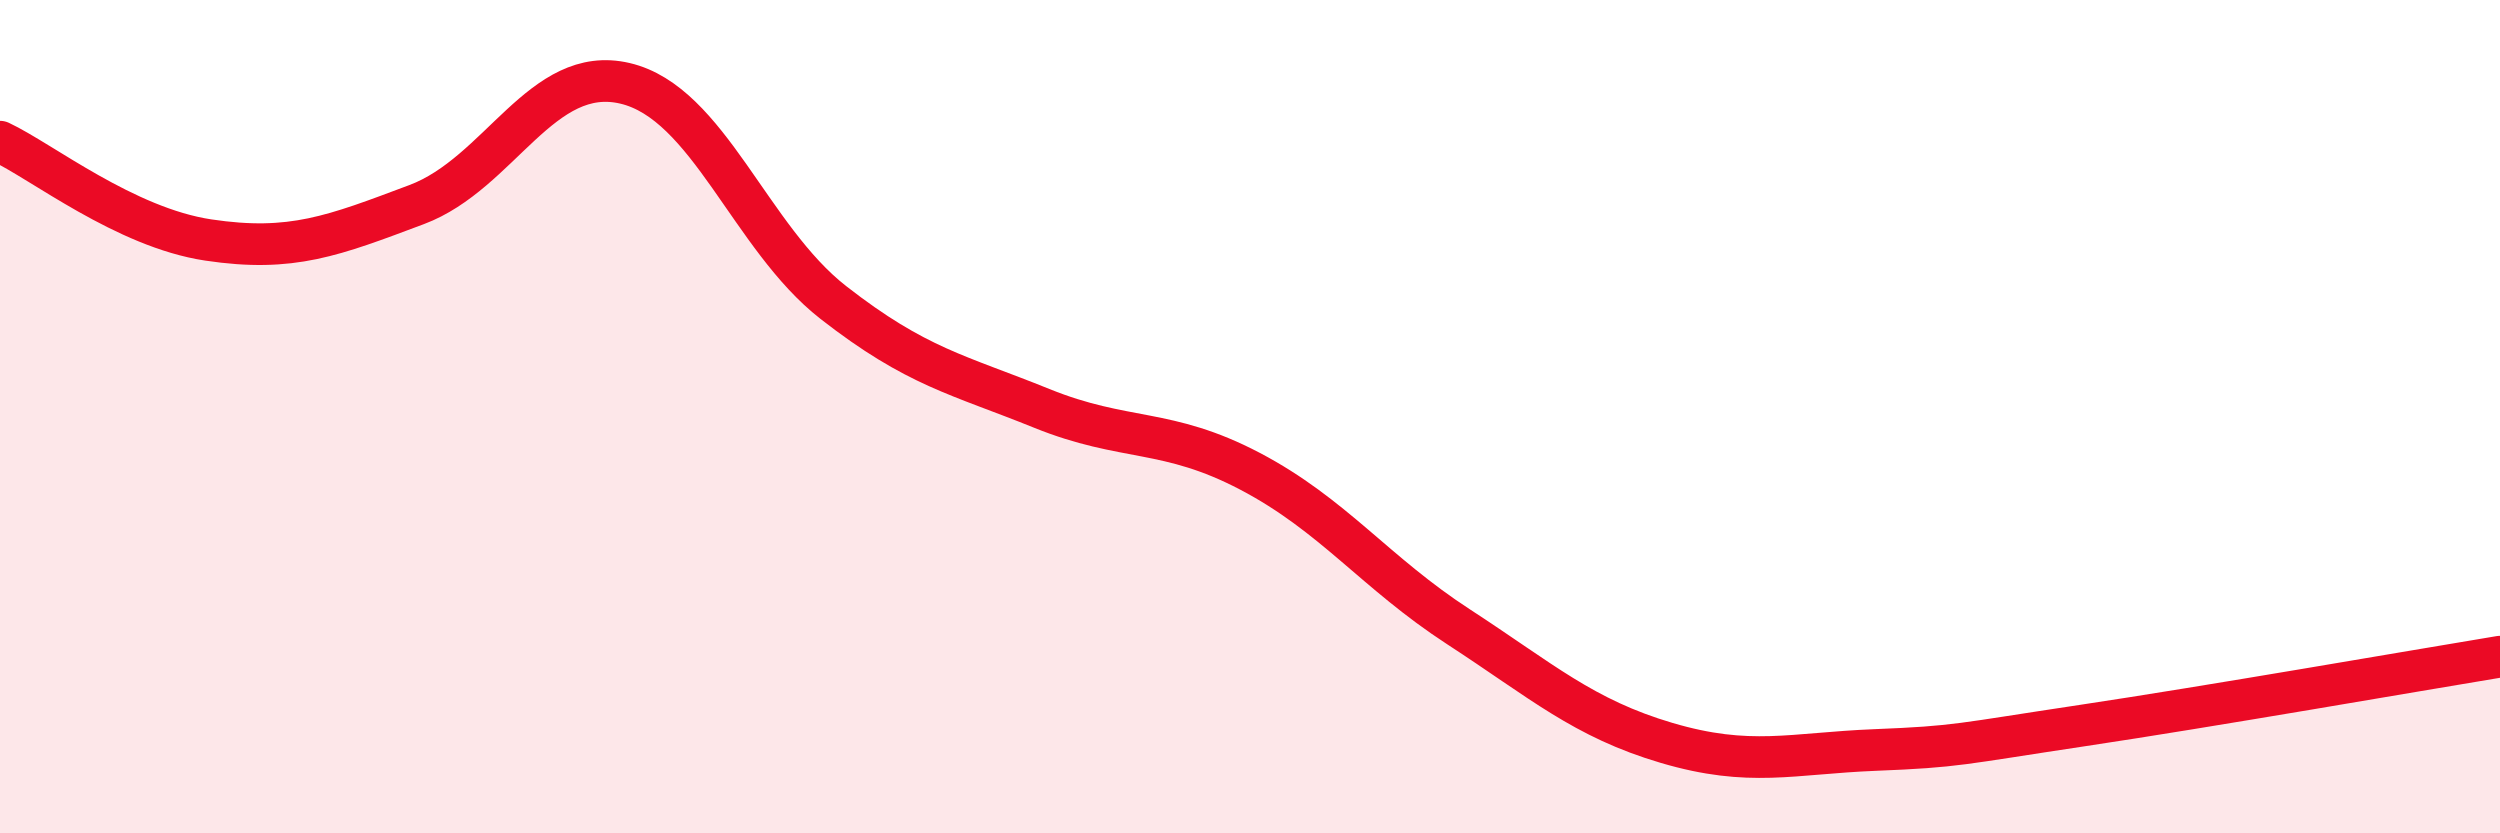
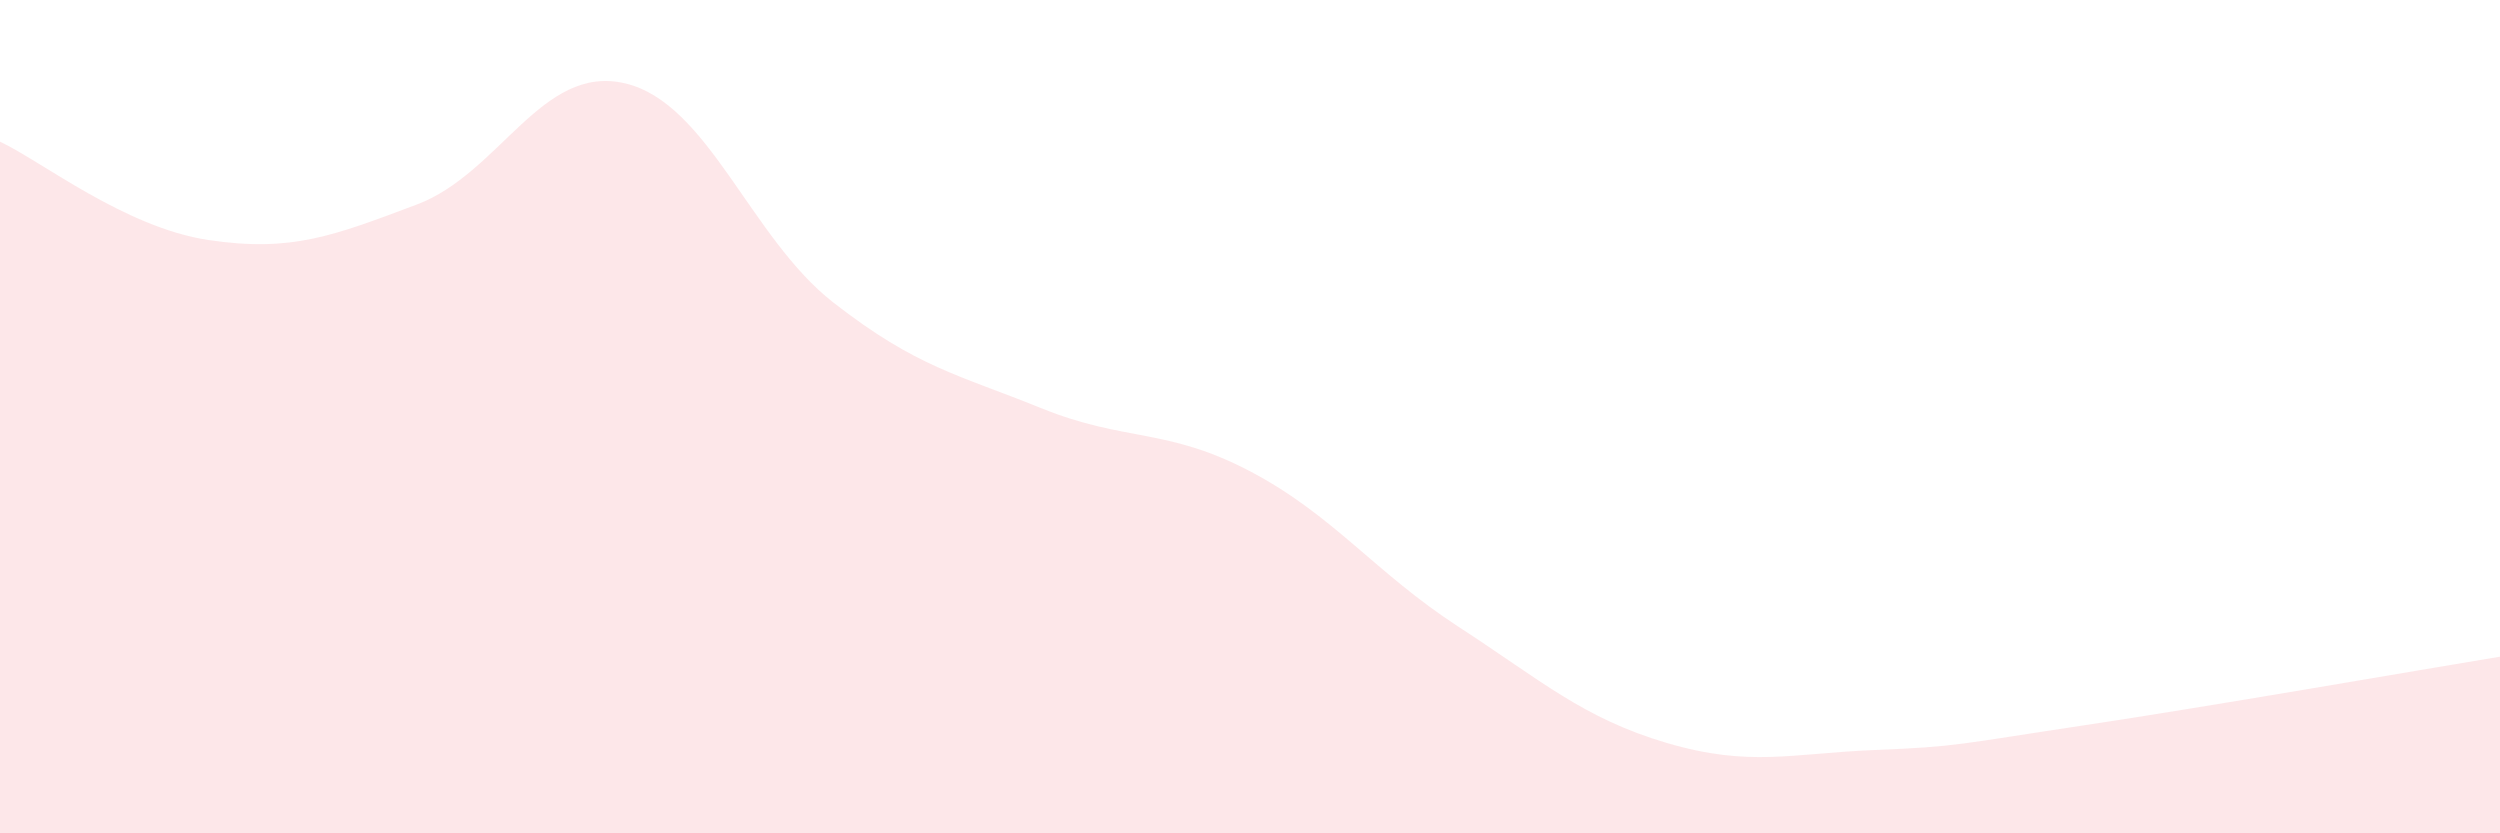
<svg xmlns="http://www.w3.org/2000/svg" width="60" height="20" viewBox="0 0 60 20">
  <path d="M 0,3.4 C 1,3.87 3,5.46 5,5.76 C 7,6.06 8,5.66 10,4.91 C 12,4.16 13,1.53 15,2 C 17,2.47 18,5.7 20,7.26 C 22,8.82 23,8.99 25,9.8 C 27,10.61 28,10.26 30,11.31 C 32,12.36 33,13.74 35,15.04 C 37,16.34 38,17.24 40,17.83 C 42,18.42 43,18.08 45,18 C 47,17.92 47,17.86 50,17.41 C 53,16.96 58,16.09 60,15.76L60 20L0 20Z" fill="#EB0A25" opacity="0.1" stroke-linecap="round" stroke-linejoin="round" />
-   <path d="M 0,3.4 C 1,3.87 3,5.46 5,5.76 C 7,6.06 8,5.66 10,4.91 C 12,4.16 13,1.53 15,2 C 17,2.47 18,5.7 20,7.26 C 22,8.82 23,8.99 25,9.8 C 27,10.61 28,10.26 30,11.31 C 32,12.36 33,13.74 35,15.04 C 37,16.34 38,17.24 40,17.83 C 42,18.42 43,18.08 45,18 C 47,17.92 47,17.86 50,17.41 C 53,16.96 58,16.09 60,15.76" stroke="#EB0A25" stroke-width="1" fill="none" stroke-linecap="round" stroke-linejoin="round" />
</svg>